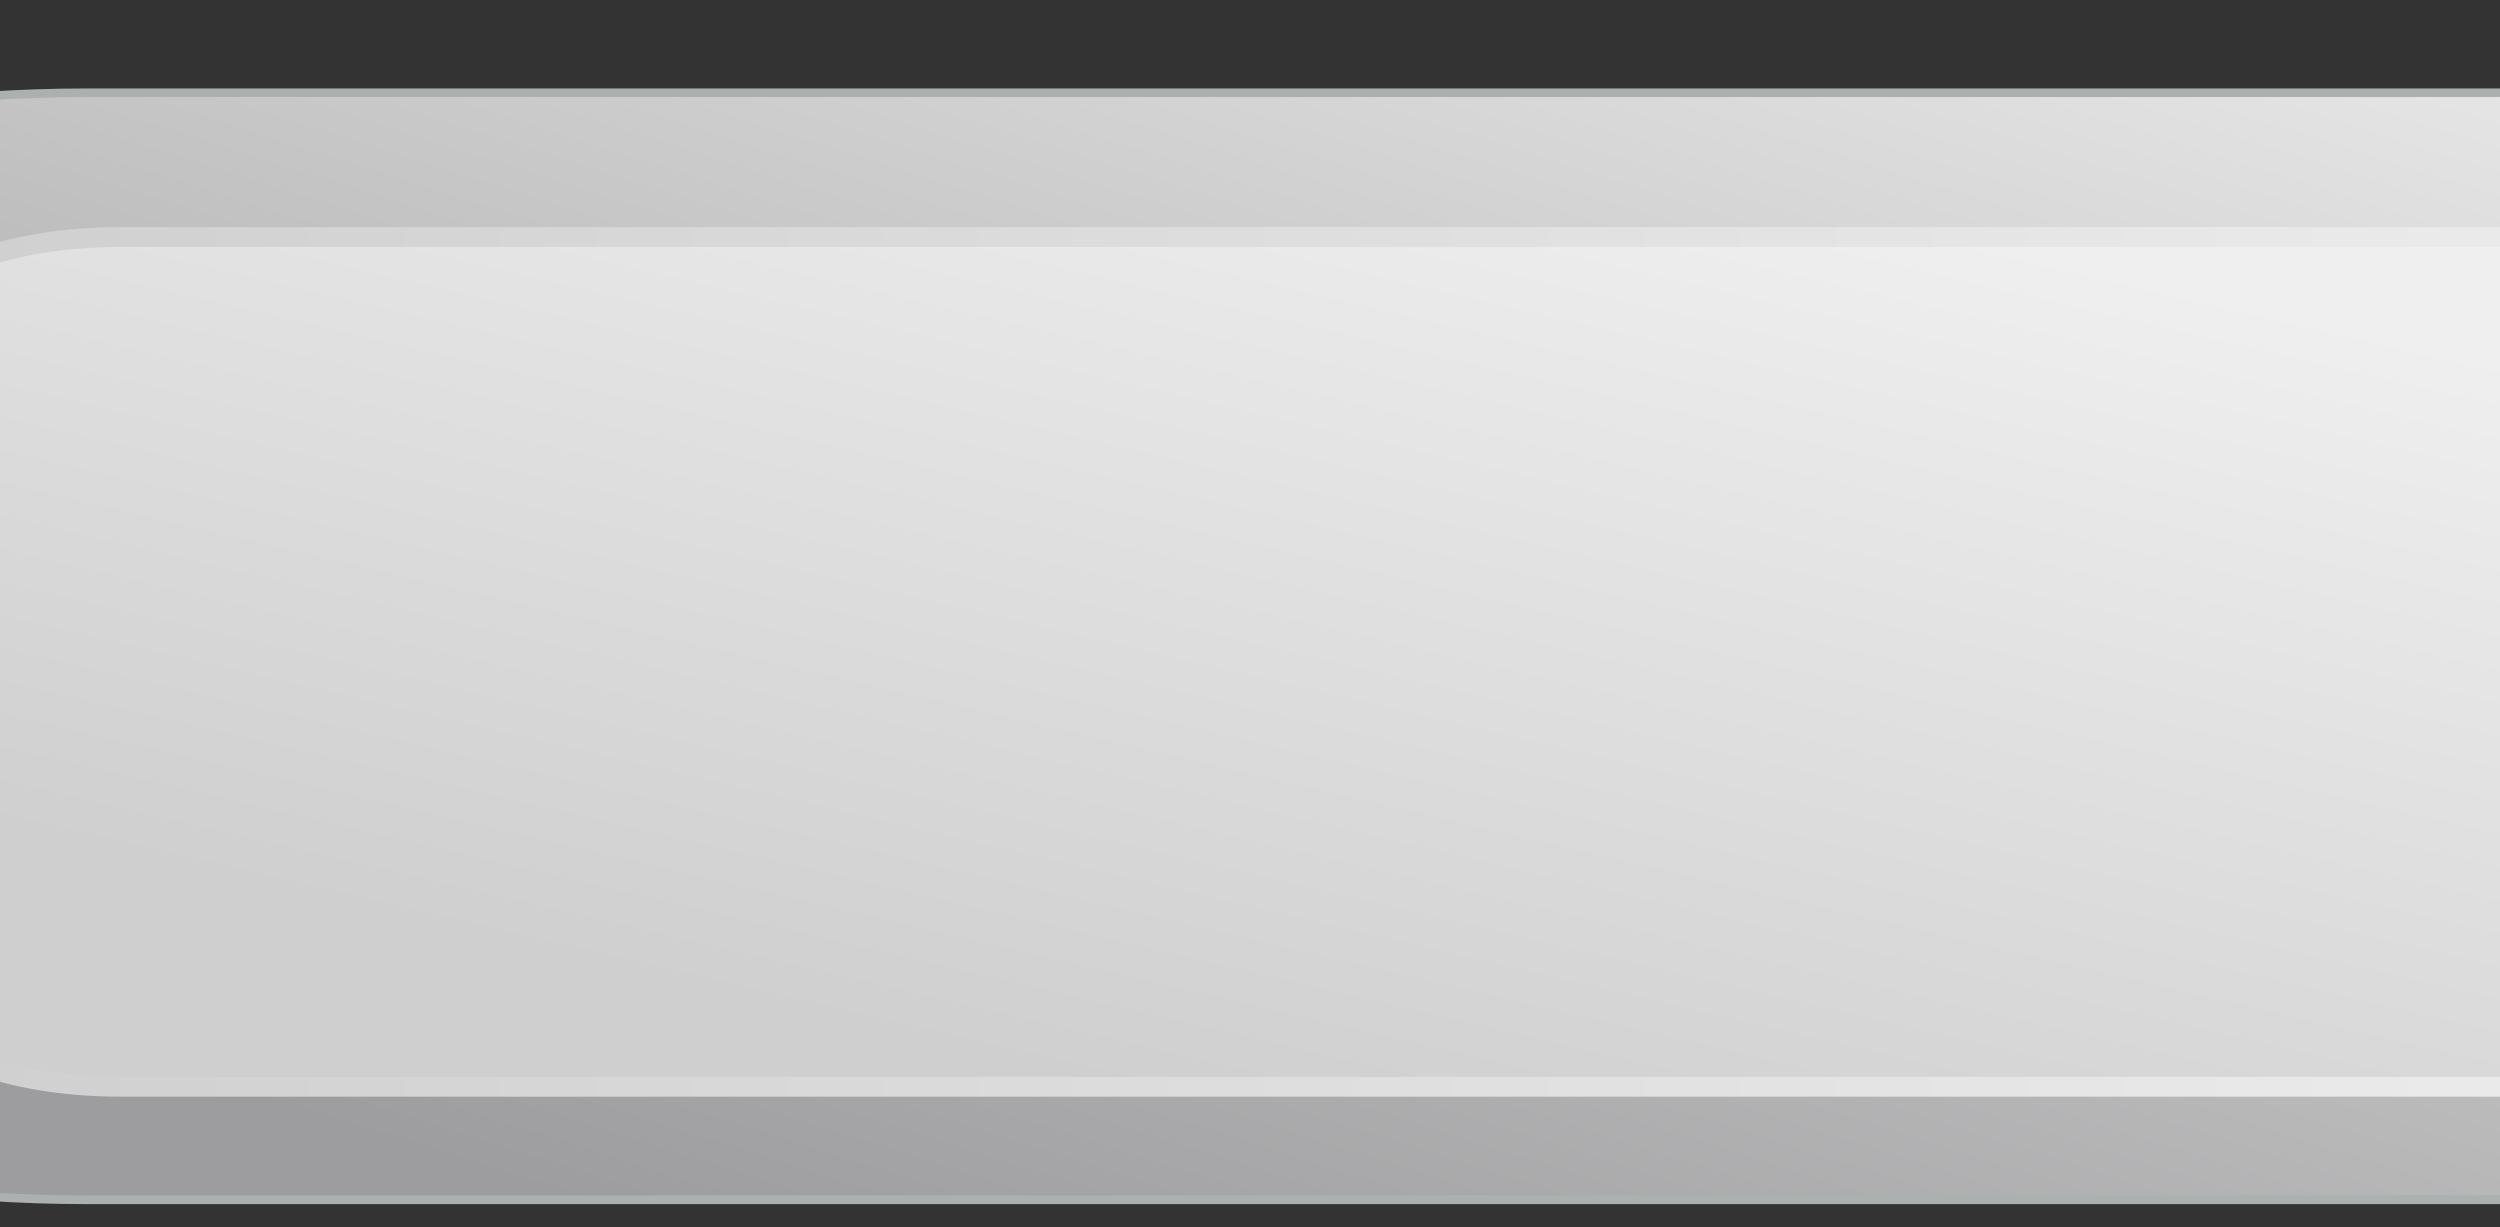
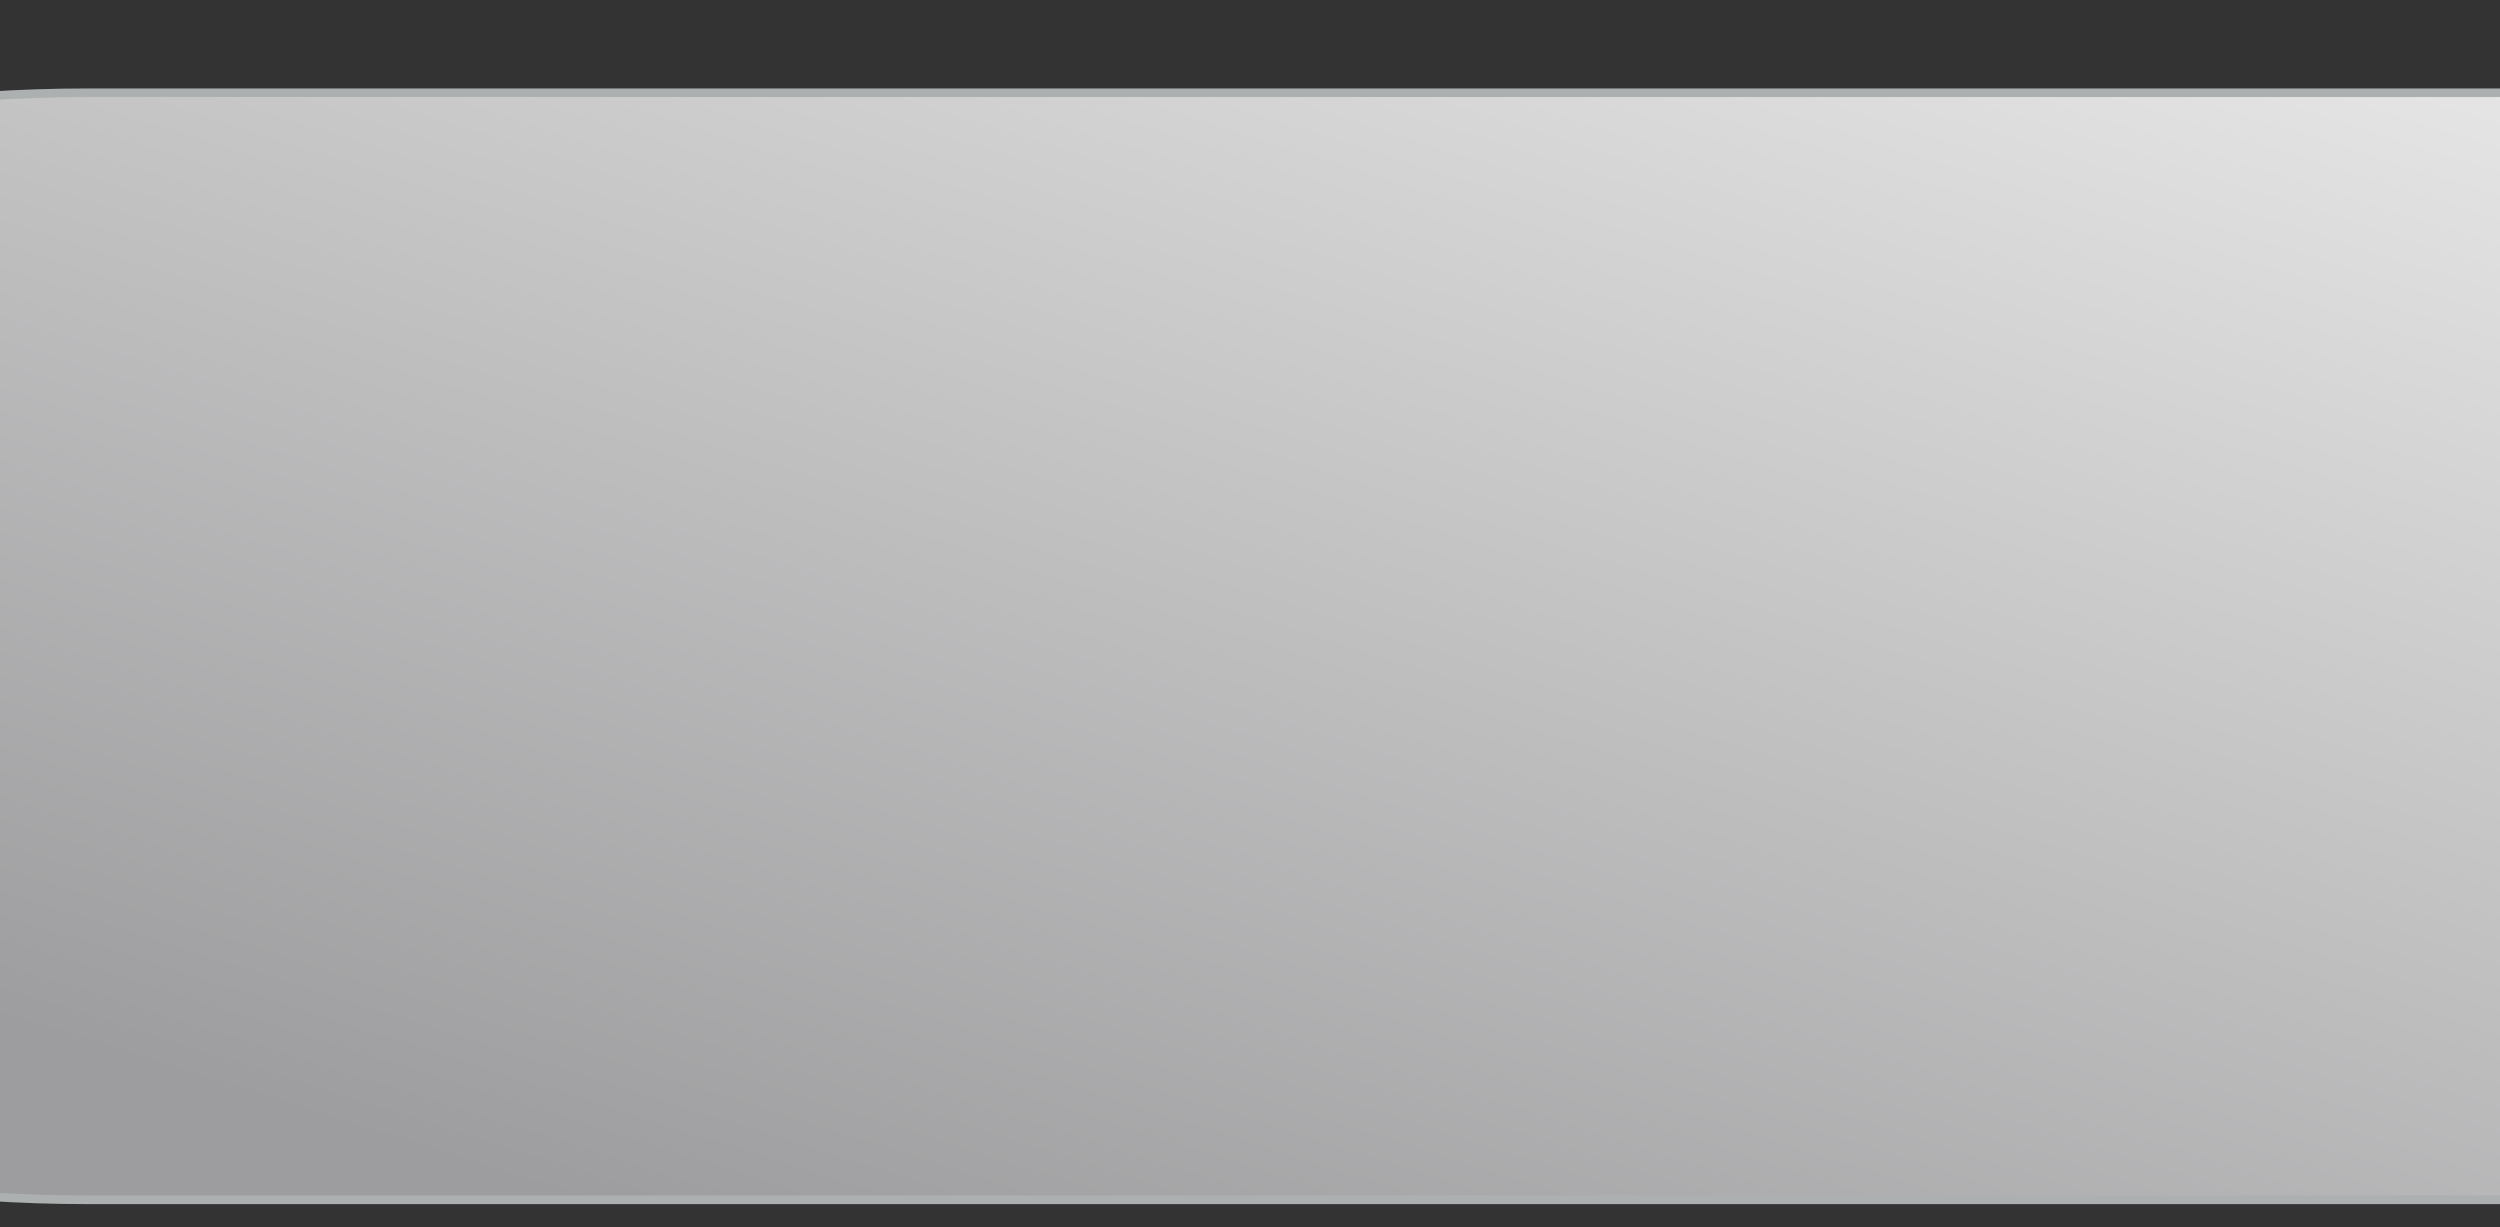
<svg xmlns="http://www.w3.org/2000/svg" xmlns:xlink="http://www.w3.org/1999/xlink" width="550" height="270">
  <rect width="100%" height="100%" fill="#333333" stroke="none" />
  <title>FrontCamera</title>
  <defs>
    <linearGradient id="linearGradient607">
      <stop stop-color="#cfcfcf" offset="0" id="stop608" />
      <stop stop-color="#efefef" offset="1" id="stop609" />
    </linearGradient>
    <linearGradient id="linearGradient565">
      <stop stop-color="#9d9d9f" offset="0" id="stop566" />
      <stop stop-color="#e5e5e5" offset="1" id="stop567" />
    </linearGradient>
    <radialGradient xlink:href="#linearGradient565" spreadMethod="repeat" r="1.016" id="radialGradient568" fy="0.492" fx="0.472" cy="0.492" cx="0.472" />
    <linearGradient y2="-0.037" y1="0.993" xlink:href="#linearGradient565" x2="0.721" x1="-0.085" spreadMethod="pad" id="linearGradient569" gradientUnits="objectBoundingBox" />
    <linearGradient y2="0" y1="0.993" xlink:href="#linearGradient565" x2="-0.047" x1="-0.008" spreadMethod="pad" id="linearGradient580" gradientUnits="objectBoundingBox" />
    <linearGradient xlink:href="#linearGradient565" id="linearGradient576" />
    <linearGradient y2="0.123" y1="0.869" xlink:href="#linearGradient607" x2="0.783" x1="0.118" spreadMethod="pad" id="linearGradient610" gradientUnits="objectBoundingBox" />
    <linearGradient y2="0.281" y1="0.945" xlink:href="#linearGradient565" x2="0.768" x1="0.108" spreadMethod="pad" id="linearGradient611" gradientUnits="objectBoundingBox" />
    <linearGradient y2="0.125" y1="0.852" xlink:href="#linearGradient607" x2="0.828" x1="0.235" spreadMethod="pad" id="linearGradient613" gradientUnits="objectBoundingBox" />
    <linearGradient y2="0.078" y1="0.82" xlink:href="#linearGradient565" x2="0.878" x1="0.107" spreadMethod="pad" id="linearGradient615" gradientUnits="objectBoundingBox" />
    <linearGradient xlink:href="#linearGradient607" id="linearGradient620" />
    <linearGradient y2="0.074" x2="0.88" y1="0.823" x1="0.105" spreadMethod="pad" id="linearGradient2429" xlink:href="#linearGradient565" />
    <linearGradient y2="0.116" x2="0.832" y1="0.86" x1="0.232" spreadMethod="pad" id="linearGradient2431" xlink:href="#linearGradient607" />
    <linearGradient y2="0.5" x2="1.007" y1="0.5" x1="-0.007" id="linearGradient2433" xlink:href="#linearGradient607" />
    <linearGradient y2="0.075" x2="0.881" y1="0.823" x1="0.105" spreadMethod="pad" id="linearGradient2435" xlink:href="#linearGradient565" />
    <linearGradient y2="0.116" x2="0.836" y1="0.86" x1="0.229" spreadMethod="pad" id="linearGradient2437" xlink:href="#linearGradient607" />
    <linearGradient y2="0.5" x2="1.012" y1="0.5" x1="-0.012" id="linearGradient2439" xlink:href="#linearGradient607" />
  </defs>
  <g>
    <title>Layer 1</title>
    <path fill="url(#linearGradient2435)" fill-rule="evenodd" stroke="#acb0b0" stroke-width="1.426pt" id="rect621" d="m19.254,20.409l569.338,0c60.811,0 109.767,16.098 109.767,36.094l0,171.359c0,19.996 -48.956,36.094 -109.767,36.094l-569.338,0c-60.811,0 -109.767,-16.098 -109.767,-36.094l0,-171.359c0,-19.996 48.956,-36.094 109.767,-36.094z" />
-     <path fill="url(#linearGradient2437)" fill-rule="evenodd" stroke="url(#linearGradient2439)" stroke-width="4.366" id="rect622" d="m26.699,52.139l565.73,0c25.432,0 45.909,8.042 45.909,18.031l0,150.886c0,9.989 -20.477,18.031 -45.909,18.031l-565.73,0c-25.432,0 -45.909,-8.042 -45.909,-18.031l0,-150.886c0,-9.989 20.477,-18.031 45.909,-18.031z" />
    <line id="svg_53" y2="119.61" x2="238.212" y1="119.61" x1="239.211" stroke-linecap="null" stroke-linejoin="null" stroke-dasharray="null" stroke-width="null" stroke="null" fill="none" />
    <line id="svg_54" y2="107.622" x2="244.206" y1="107.622" x1="243.207" stroke-linecap="null" stroke-linejoin="null" stroke-dasharray="null" stroke-width="4.366" stroke="url(#linearGradient2439)" fill="none" />
  </g>
</svg>